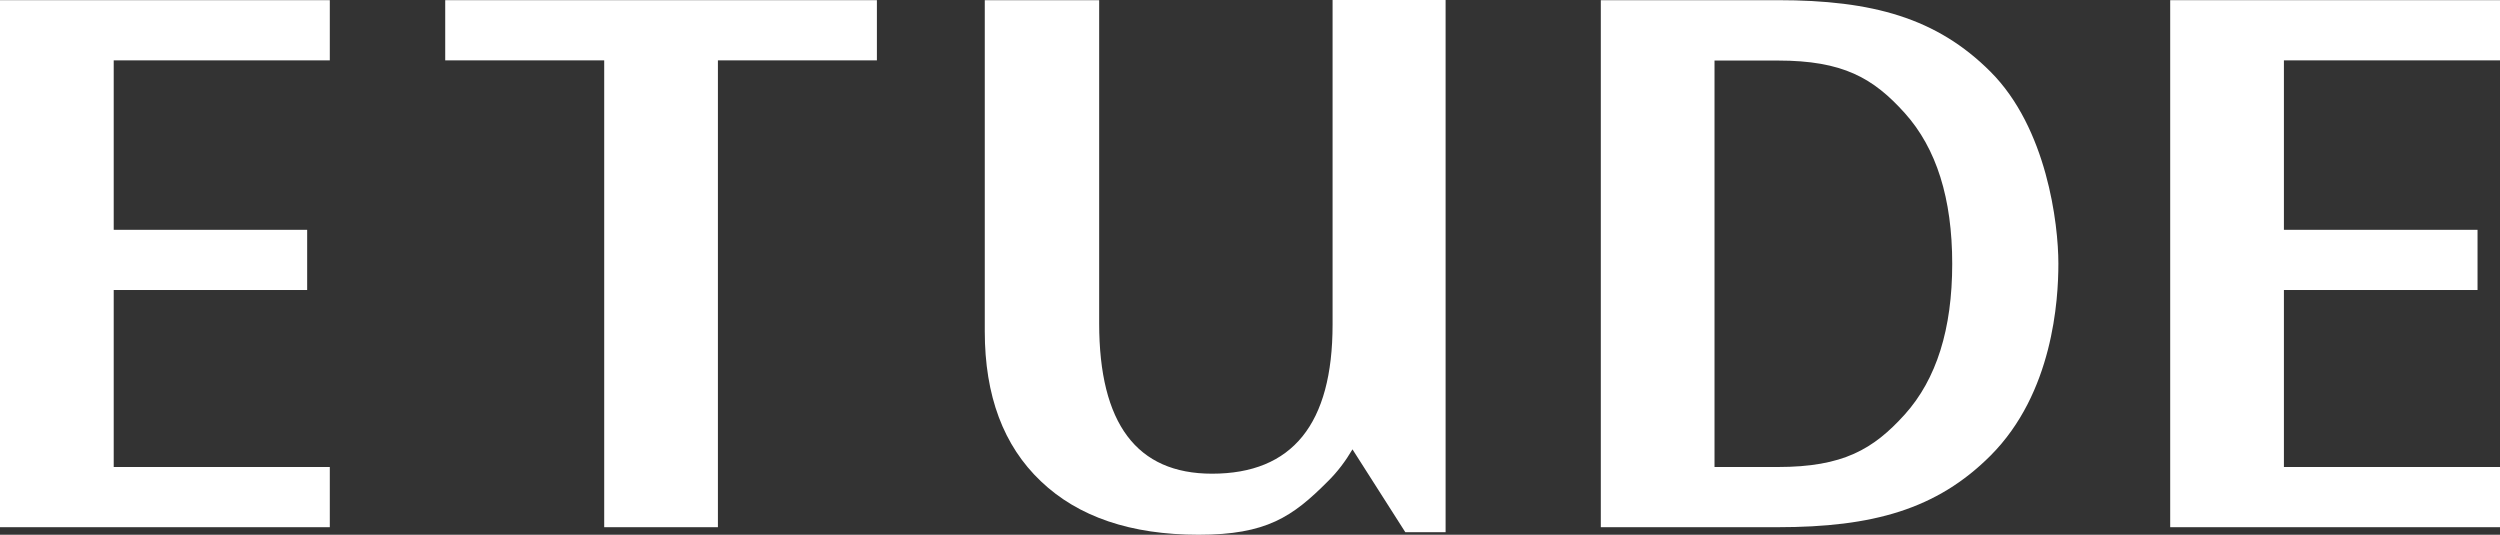
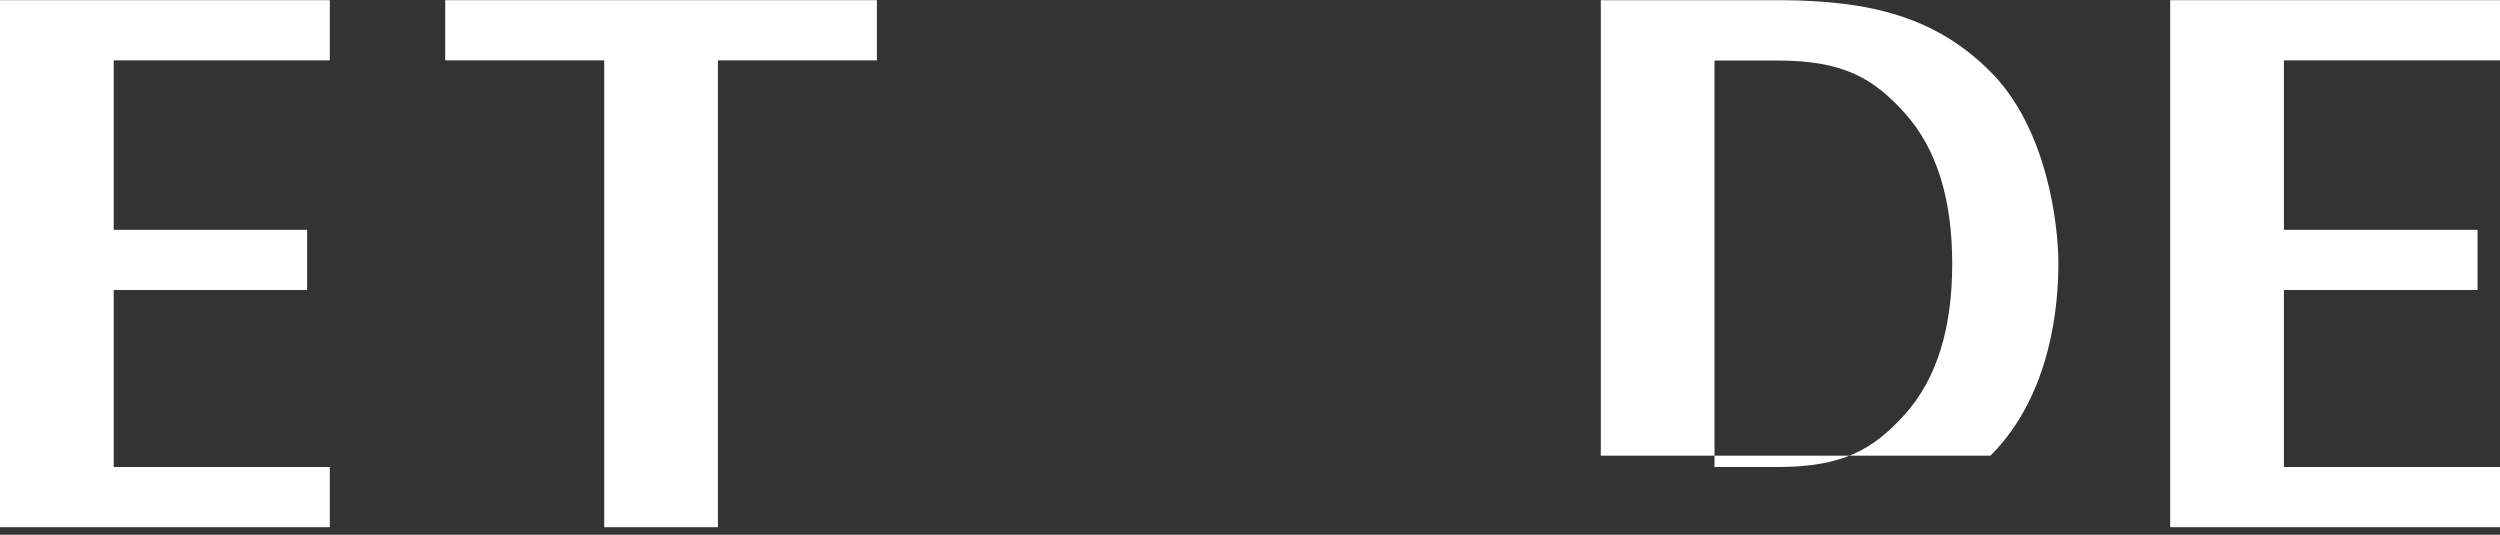
<svg xmlns="http://www.w3.org/2000/svg" version="1.1" id="_イヤー_2" x="0px" y="0px" width="145.77px" height="31.18px" viewBox="0 0 145.77 31.18" style="enable-background:new 0 0 145.77 31.18;" xml:space="preserve">
  <rect x="0" y="0" width="145.77" height="31.18" fill="#333333" stroke="none" />
  <style type="text/css">
	.st0{fill:#FFFFFF;}
</style>
  <g id="_イヤー_1-2">
    <g>
      <polygon class="st0" points="0,0.01 0,30.74 19.23,30.74 19.23,27.23 6.63,27.23 6.63,16.91 17.91,16.91 17.91,13.4 6.63,13.4     6.63,3.52 19.23,3.52 19.23,0.01   " />
      <polygon class="st0" points="25.96,0.01 25.96,3.52 35.23,3.52 35.23,30.74 41.86,30.74 41.86,3.52 51.13,3.52 51.13,0.01   " />
-       <path class="st0" d="M103.66,0.01c5.53,0,9.27,1.04,12.4,4.17c3.29,3.29,3.96,8.86,3.96,11.19c0,2.12-0.31,7.55-3.96,11.2    c-3.13,3.13-6.87,4.17-12.4,4.17H93.34V0.01H103.66z M103.66,27.23c3.8,0,5.57-1.03,7.41-3.07c1.84-2.05,2.76-4.97,2.76-8.78    s-0.92-6.73-2.76-8.78c-1.84-2.05-3.61-3.07-7.41-3.07h-3.69v23.7H103.66z" />
+       <path class="st0" d="M103.66,0.01c5.53,0,9.27,1.04,12.4,4.17c3.29,3.29,3.96,8.86,3.96,11.19c0,2.12-0.31,7.55-3.96,11.2    H93.34V0.01H103.66z M103.66,27.23c3.8,0,5.57-1.03,7.41-3.07c1.84-2.05,2.76-4.97,2.76-8.78    s-0.92-6.73-2.76-8.78c-1.84-2.05-3.61-3.07-7.41-3.07h-3.69v23.7H103.66z" />
      <polygon class="st0" points="145.77,3.52 133.17,3.52 133.17,13.4 144.46,13.4 144.46,16.91 133.17,16.91 133.17,27.23     145.77,27.23 145.77,30.74 126.54,30.74 126.54,0.01 145.77,0.01   " />
-       <path class="st0" d="M77.78,0H77.7v18.93c0,5.79-2.34,8.69-7.03,8.69c-4.39,0-6.58-2.92-6.58-8.77V0.01h-6.67v19.31    c0,3.76,1.09,6.67,3.27,8.74c2.18,2.08,5.25,3.12,9.2,3.12s5.47-1.04,7.54-3.12c0.56-0.55,1.03-1.18,1.43-1.86l3.08,4.83h2.35V0    H77.78z" />
    </g>
  </g>
</svg>